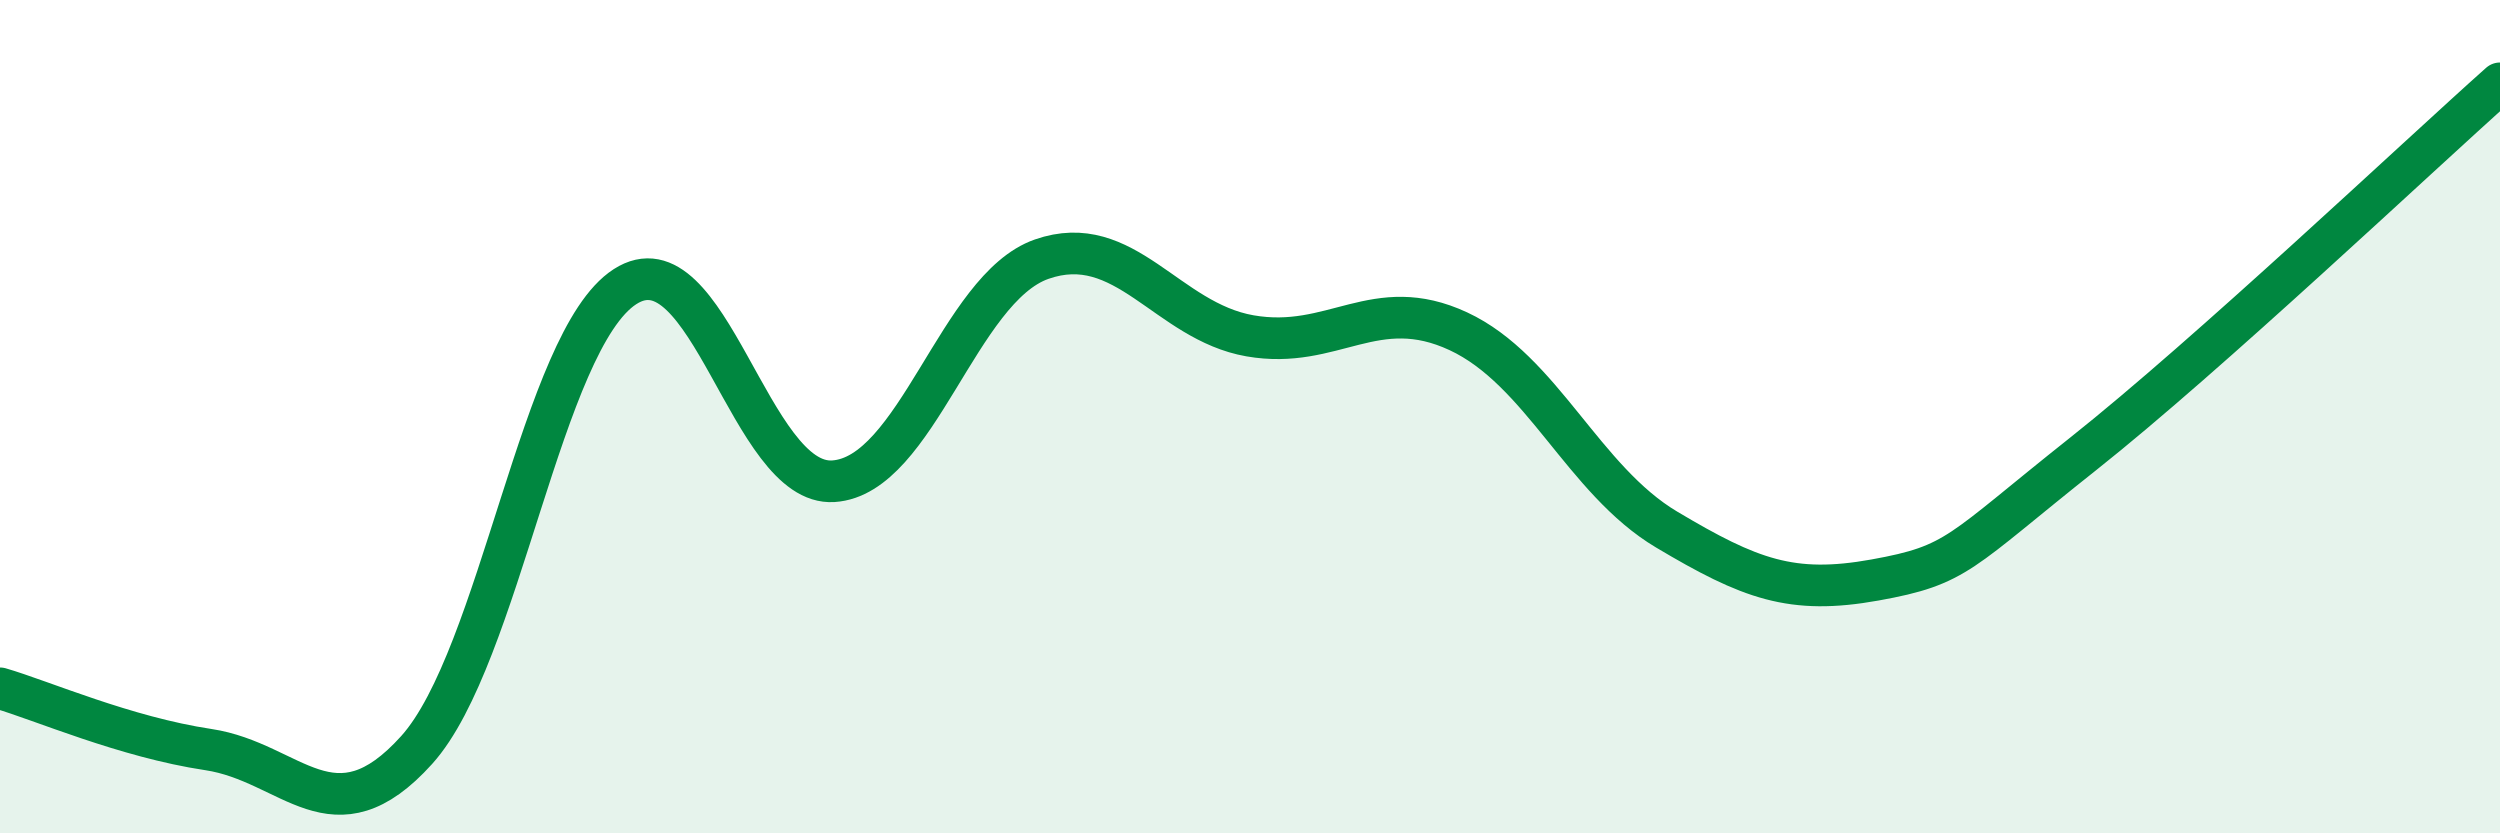
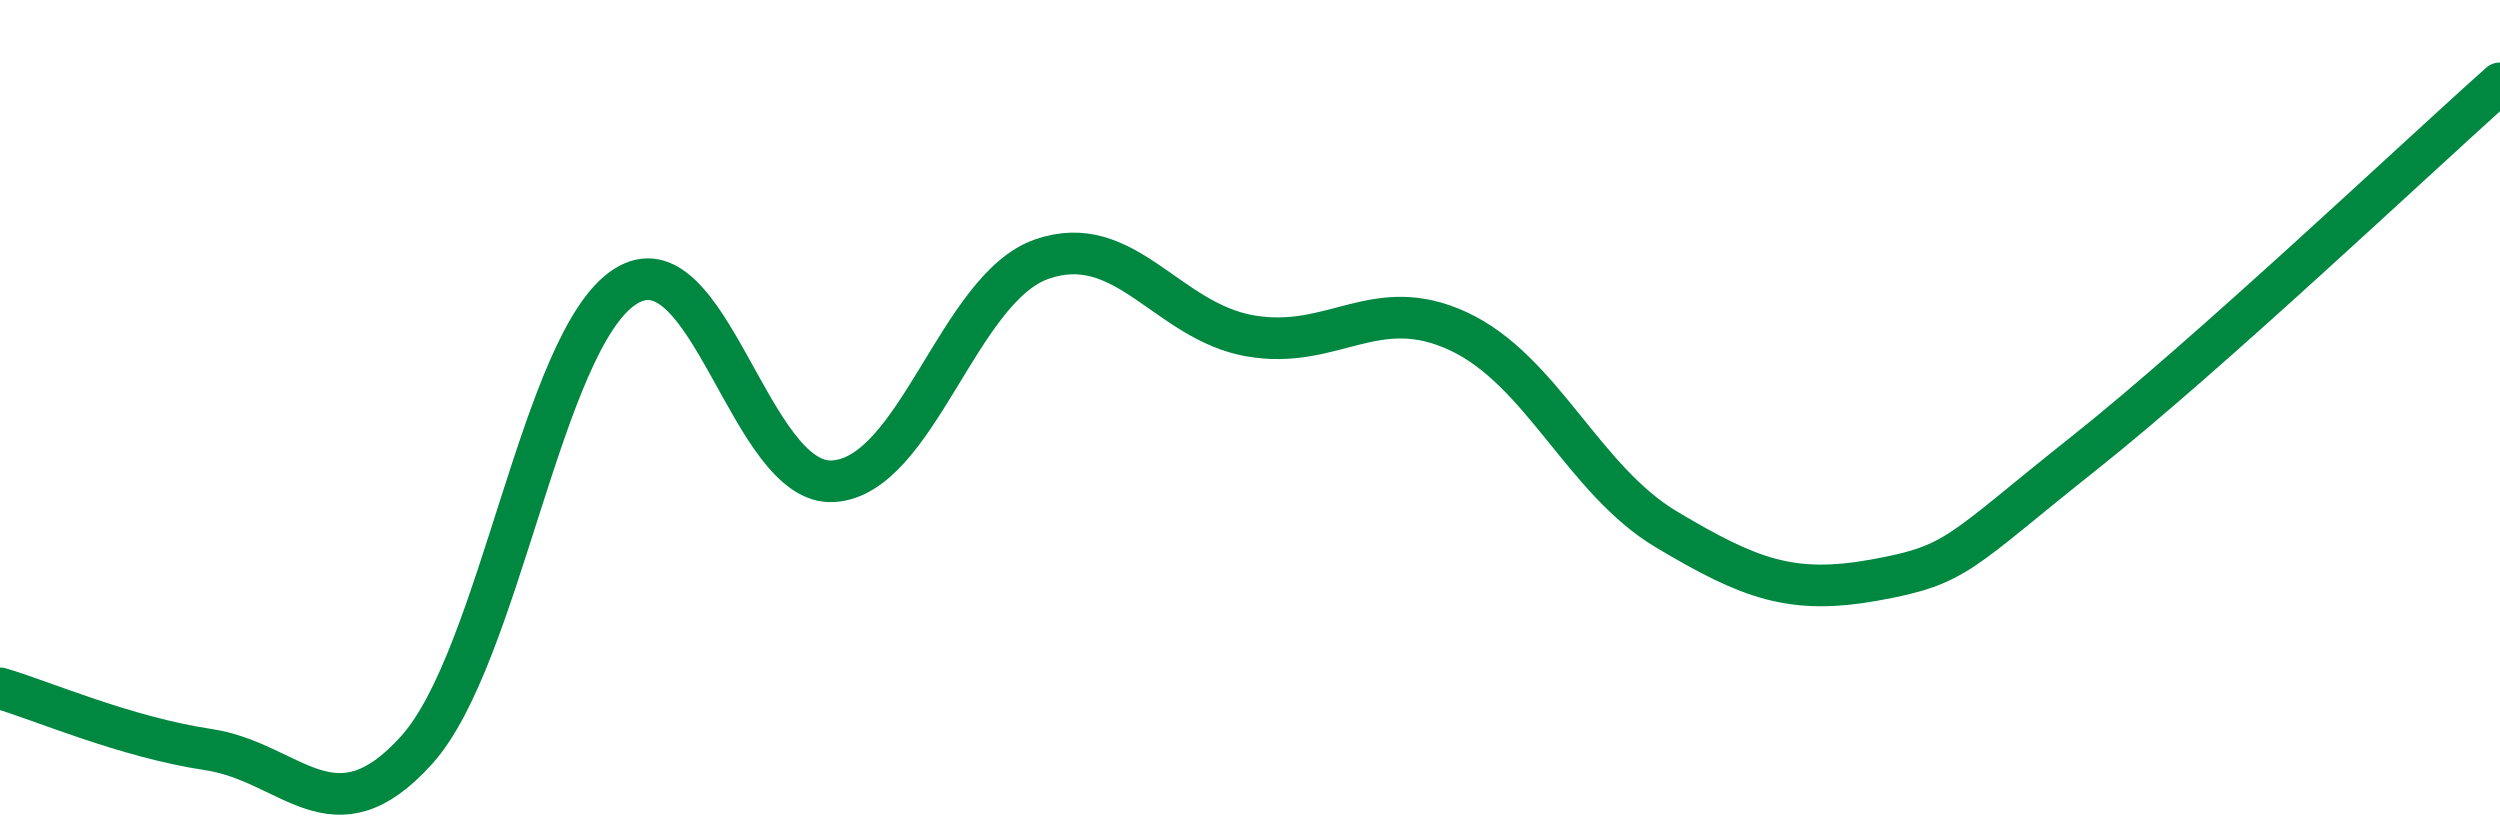
<svg xmlns="http://www.w3.org/2000/svg" width="60" height="20" viewBox="0 0 60 20">
-   <path d="M 0,16.52 C 1,16.81 3,17.69 5,17.99 C 7,18.29 8,20.22 10,18 C 12,15.78 13,8.17 15,6.88 C 17,5.59 18,11.68 20,11.55 C 22,11.42 23,6.92 25,6.22 C 27,5.52 28,7.71 30,8.06 C 32,8.41 33,7.02 35,7.95 C 37,8.88 38,11.52 40,12.71 C 42,13.9 43,14.28 45,13.92 C 47,13.56 47,13.27 50,10.89 C 53,8.51 58,3.78 60,2L60 20L0 20Z" fill="#008740" opacity="0.1" stroke-linecap="round" stroke-linejoin="round" />
  <path d="M 0,16.52 C 1,16.81 3,17.69 5,17.99 C 7,18.29 8,20.22 10,18 C 12,15.78 13,8.17 15,6.88 C 17,5.59 18,11.68 20,11.55 C 22,11.42 23,6.92 25,6.22 C 27,5.52 28,7.71 30,8.06 C 32,8.41 33,7.02 35,7.95 C 37,8.88 38,11.52 40,12.71 C 42,13.9 43,14.28 45,13.92 C 47,13.56 47,13.27 50,10.89 C 53,8.51 58,3.78 60,2" stroke="#008740" stroke-width="1" fill="none" stroke-linecap="round" stroke-linejoin="round" />
</svg>